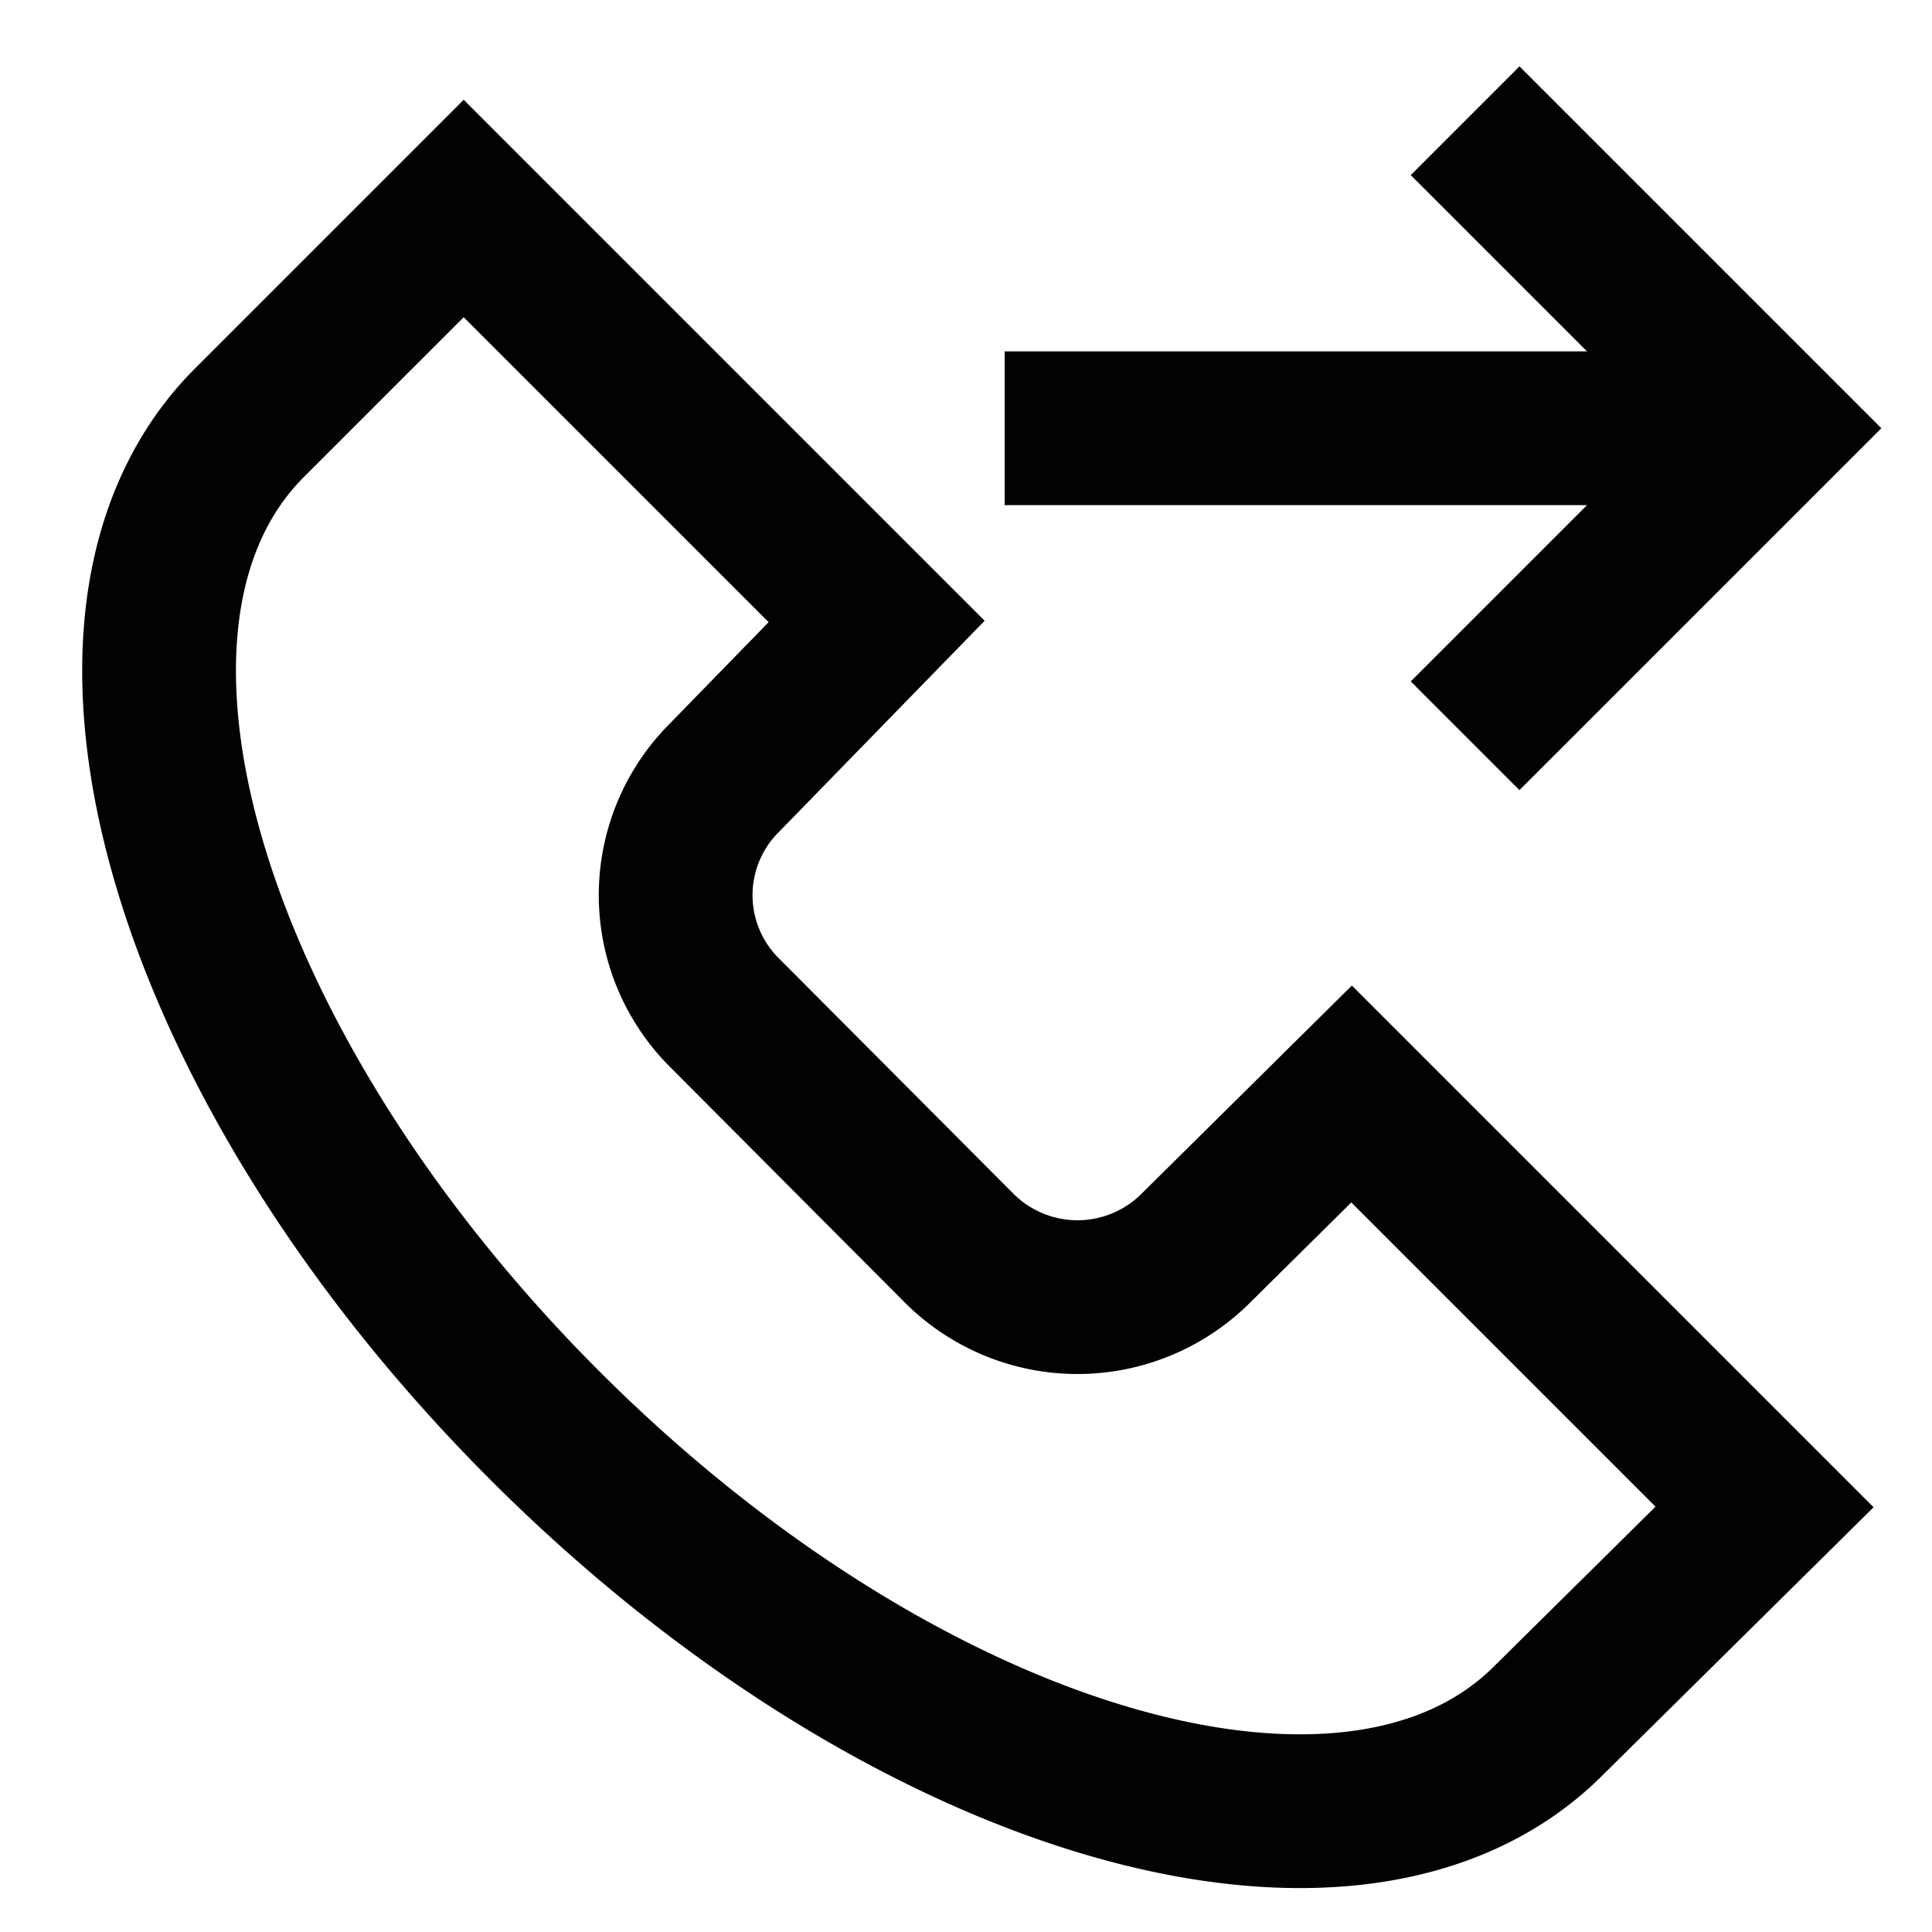
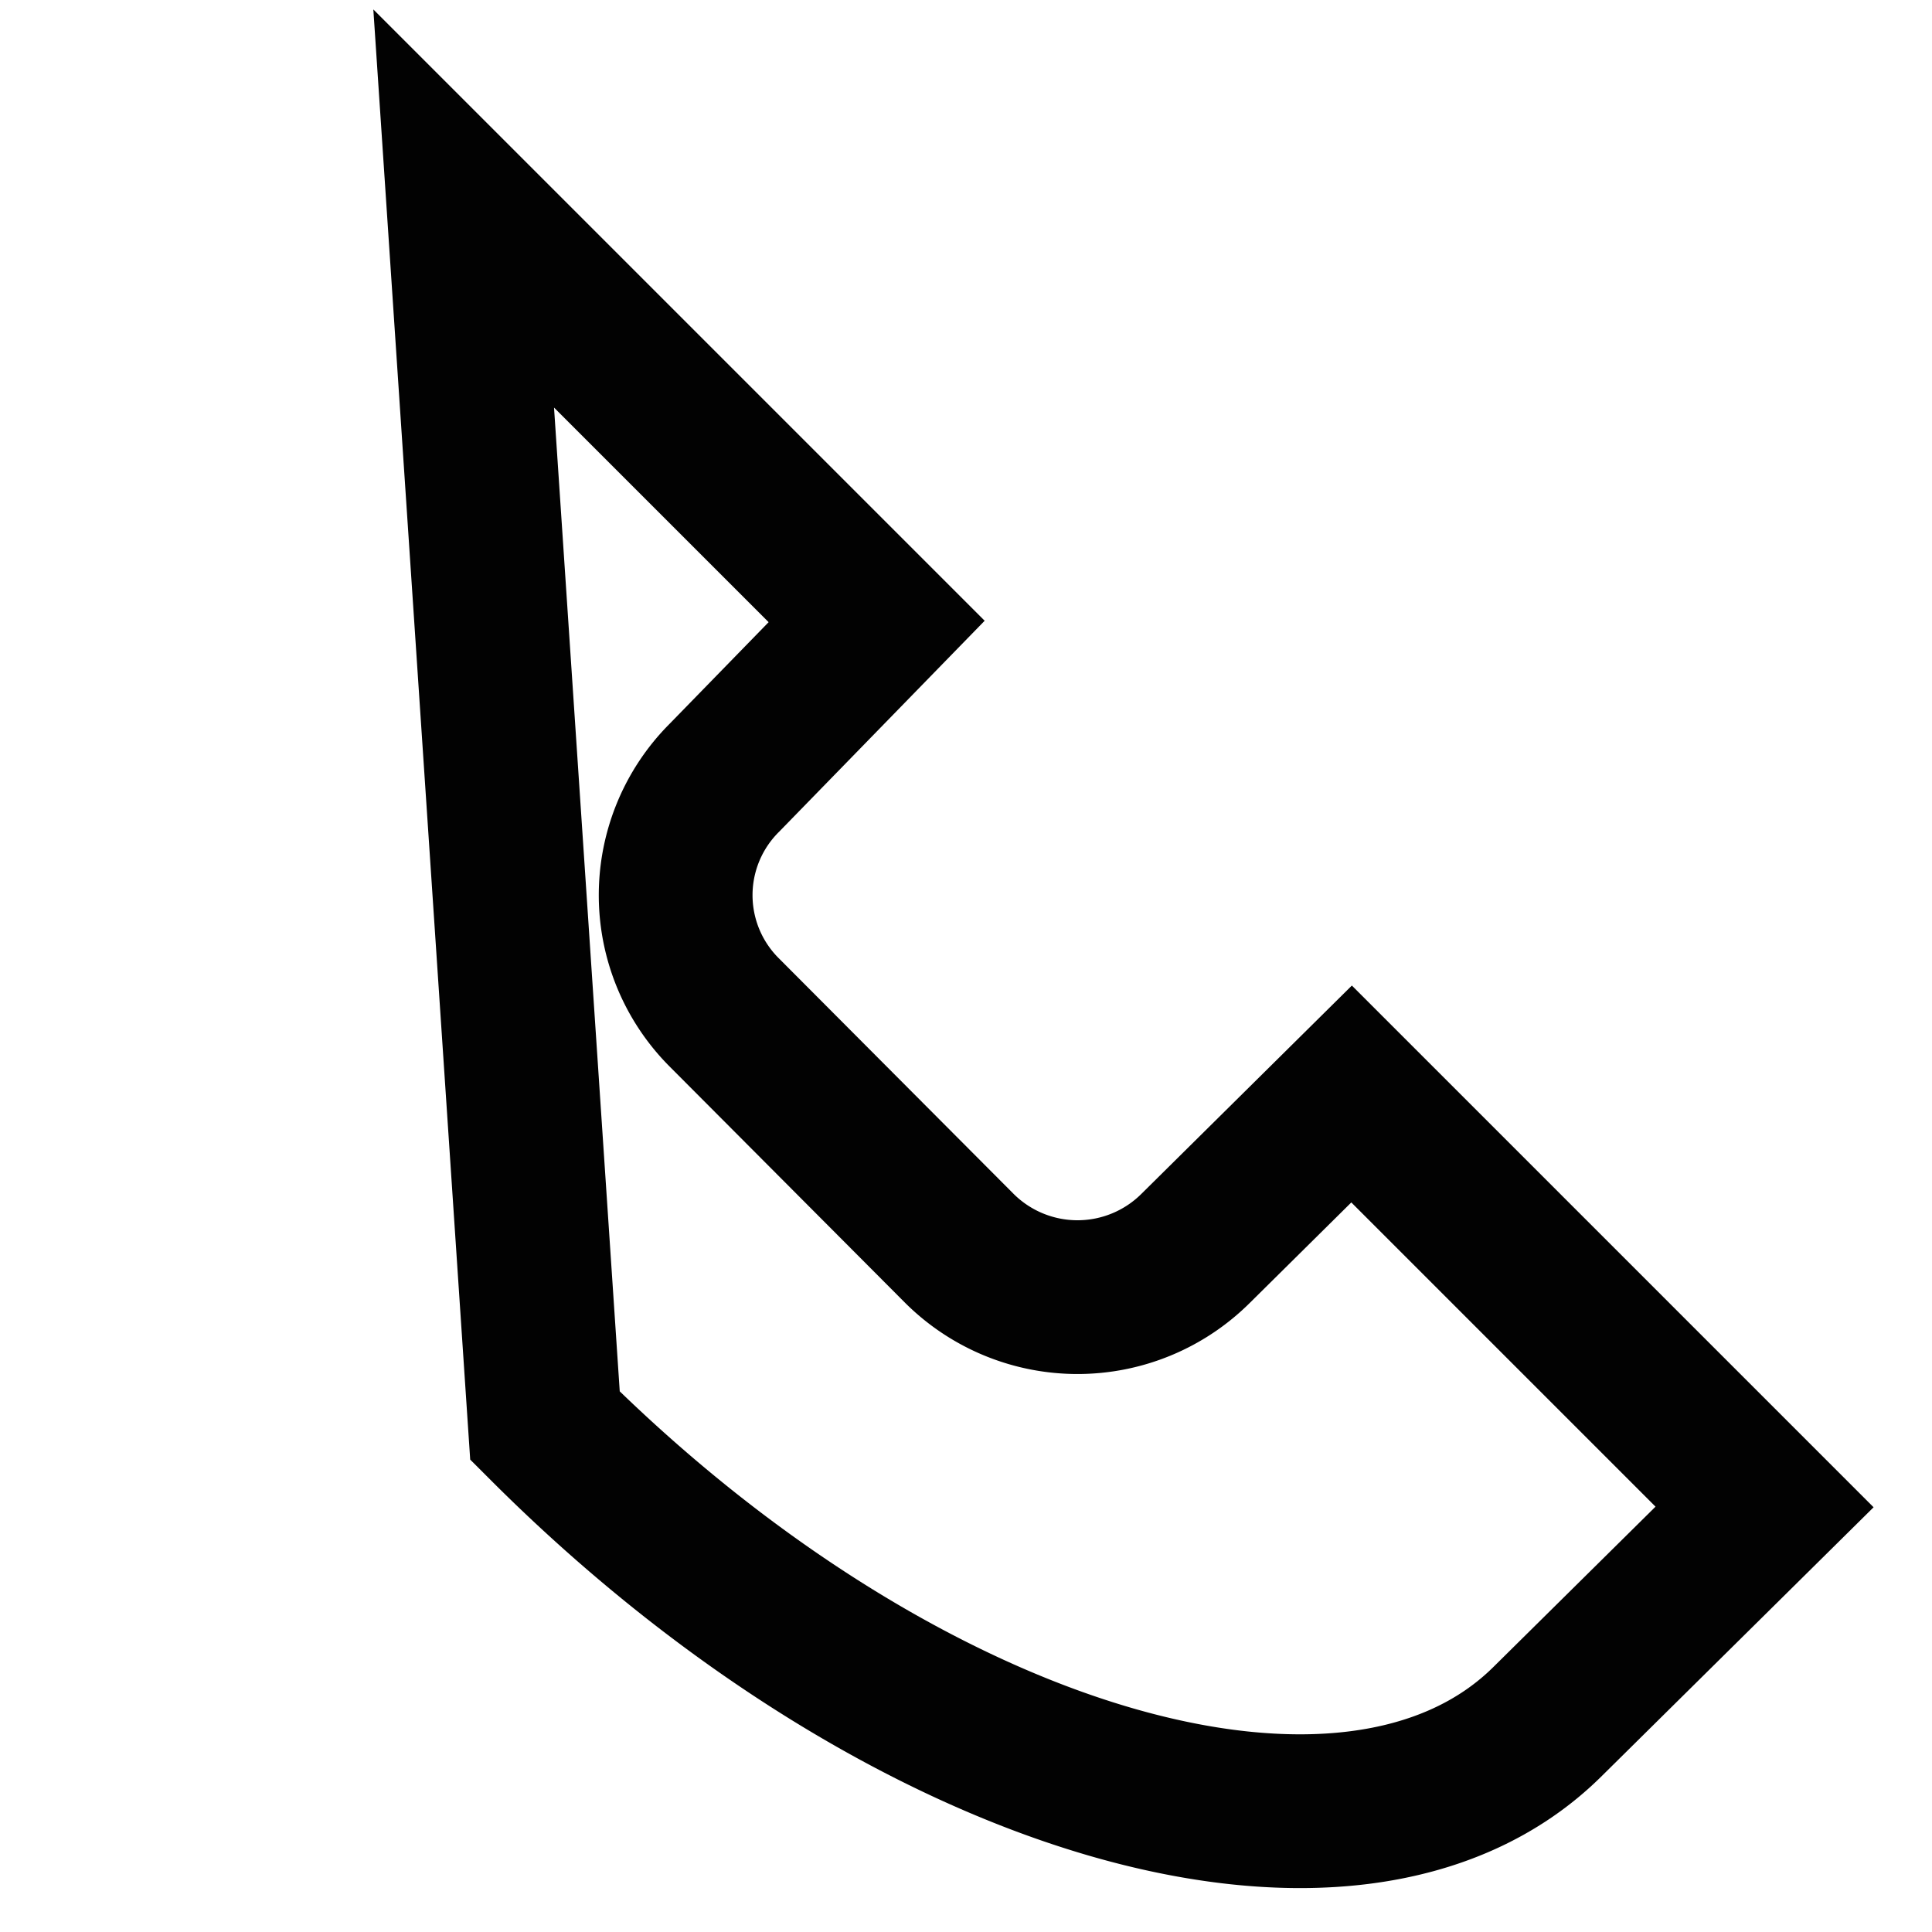
<svg xmlns="http://www.w3.org/2000/svg" width="800px" height="800px" viewBox="0 0 24 24" id="Layer_1" data-name="Layer 1">
  <defs>
    <style>.cls-1{fill:none;stroke:#020202;stroke-miterlimit:10;stroke-width:1.91px;}</style>
  </defs>
-   <line class="cls-1" x1="12.48" y1="5.32" x2="22.02" y2="5.32" />
-   <polyline class="cls-1" points="18.2 1.5 22.02 5.32 18.2 9.14" />
-   <path class="cls-1" d="M19.23,21.38c-2.43,2.42-8,.79-12.46-3.67S.67,7.68,3.1,5.25L5.76,2.59l5.13,5.13L9,9.66a2.06,2.06,0,0,0,0,2.92l2.92,2.93a2.08,2.08,0,0,0,2.93,0l1.94-1.92,5.13,5.13Z" />
+   <path class="cls-1" d="M19.23,21.38c-2.43,2.42-8,.79-12.46-3.67L5.76,2.59l5.13,5.13L9,9.66a2.06,2.06,0,0,0,0,2.92l2.92,2.93a2.08,2.08,0,0,0,2.93,0l1.94-1.92,5.13,5.13Z" />
</svg>